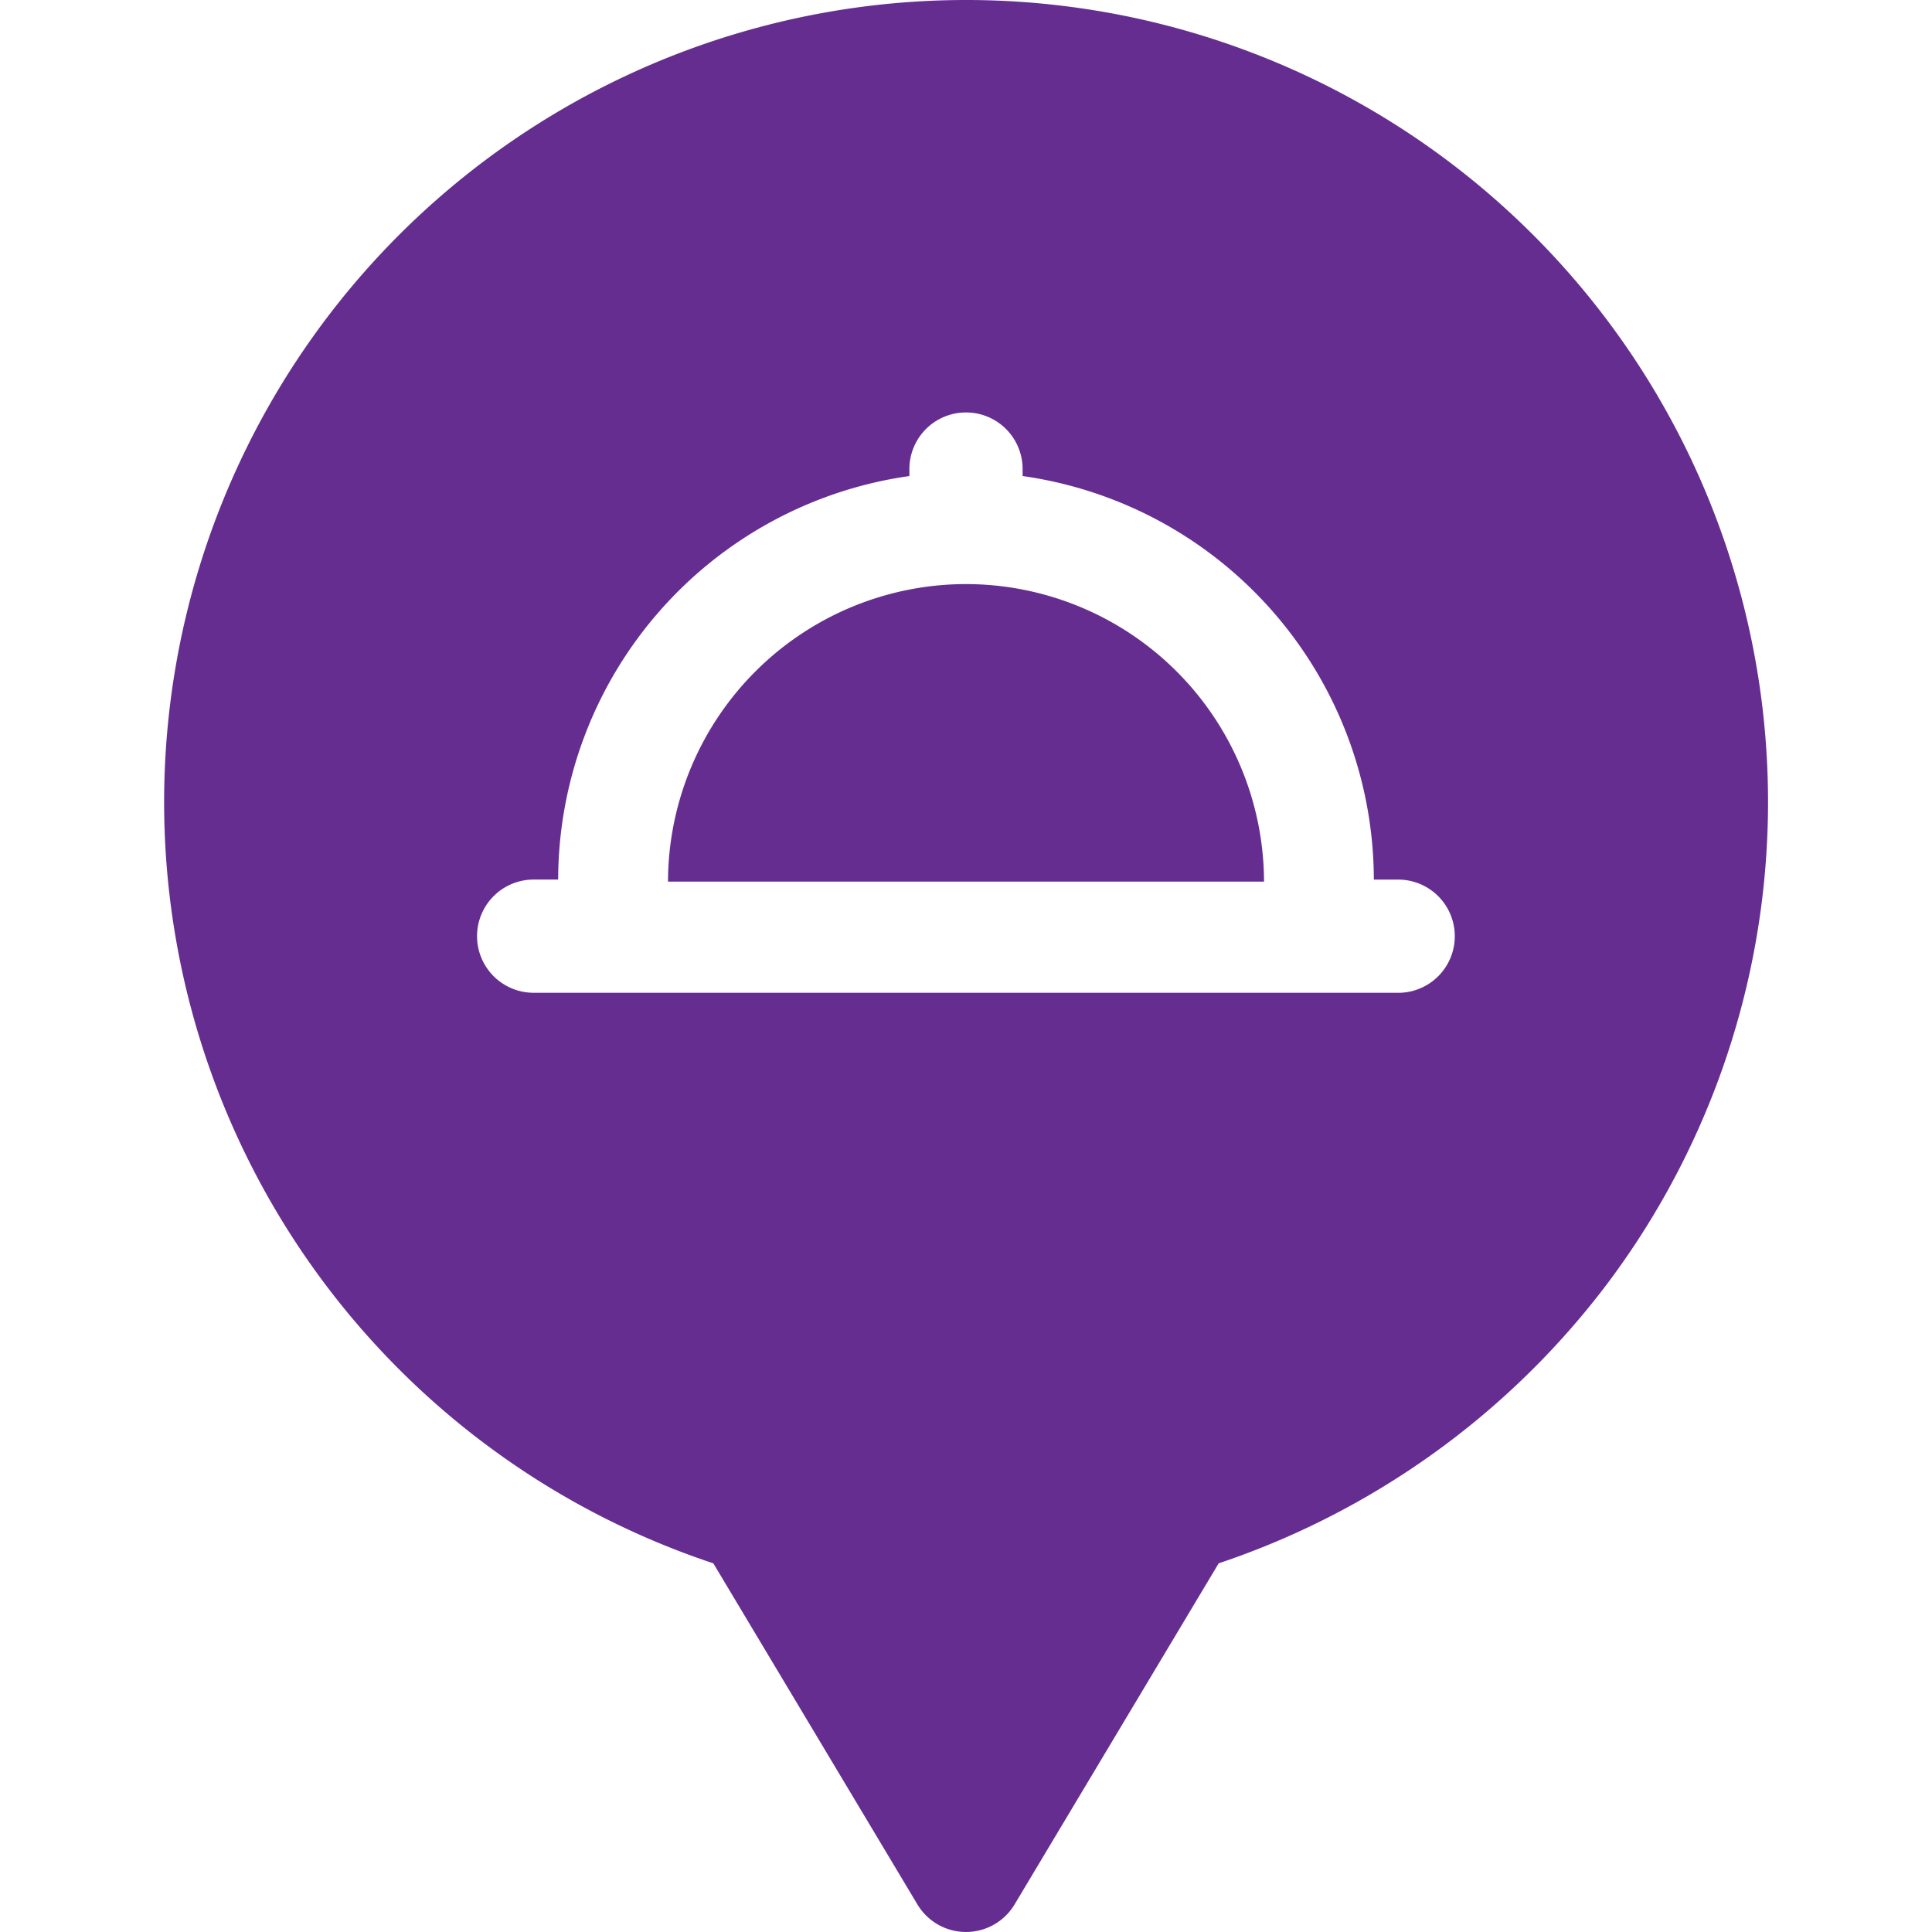
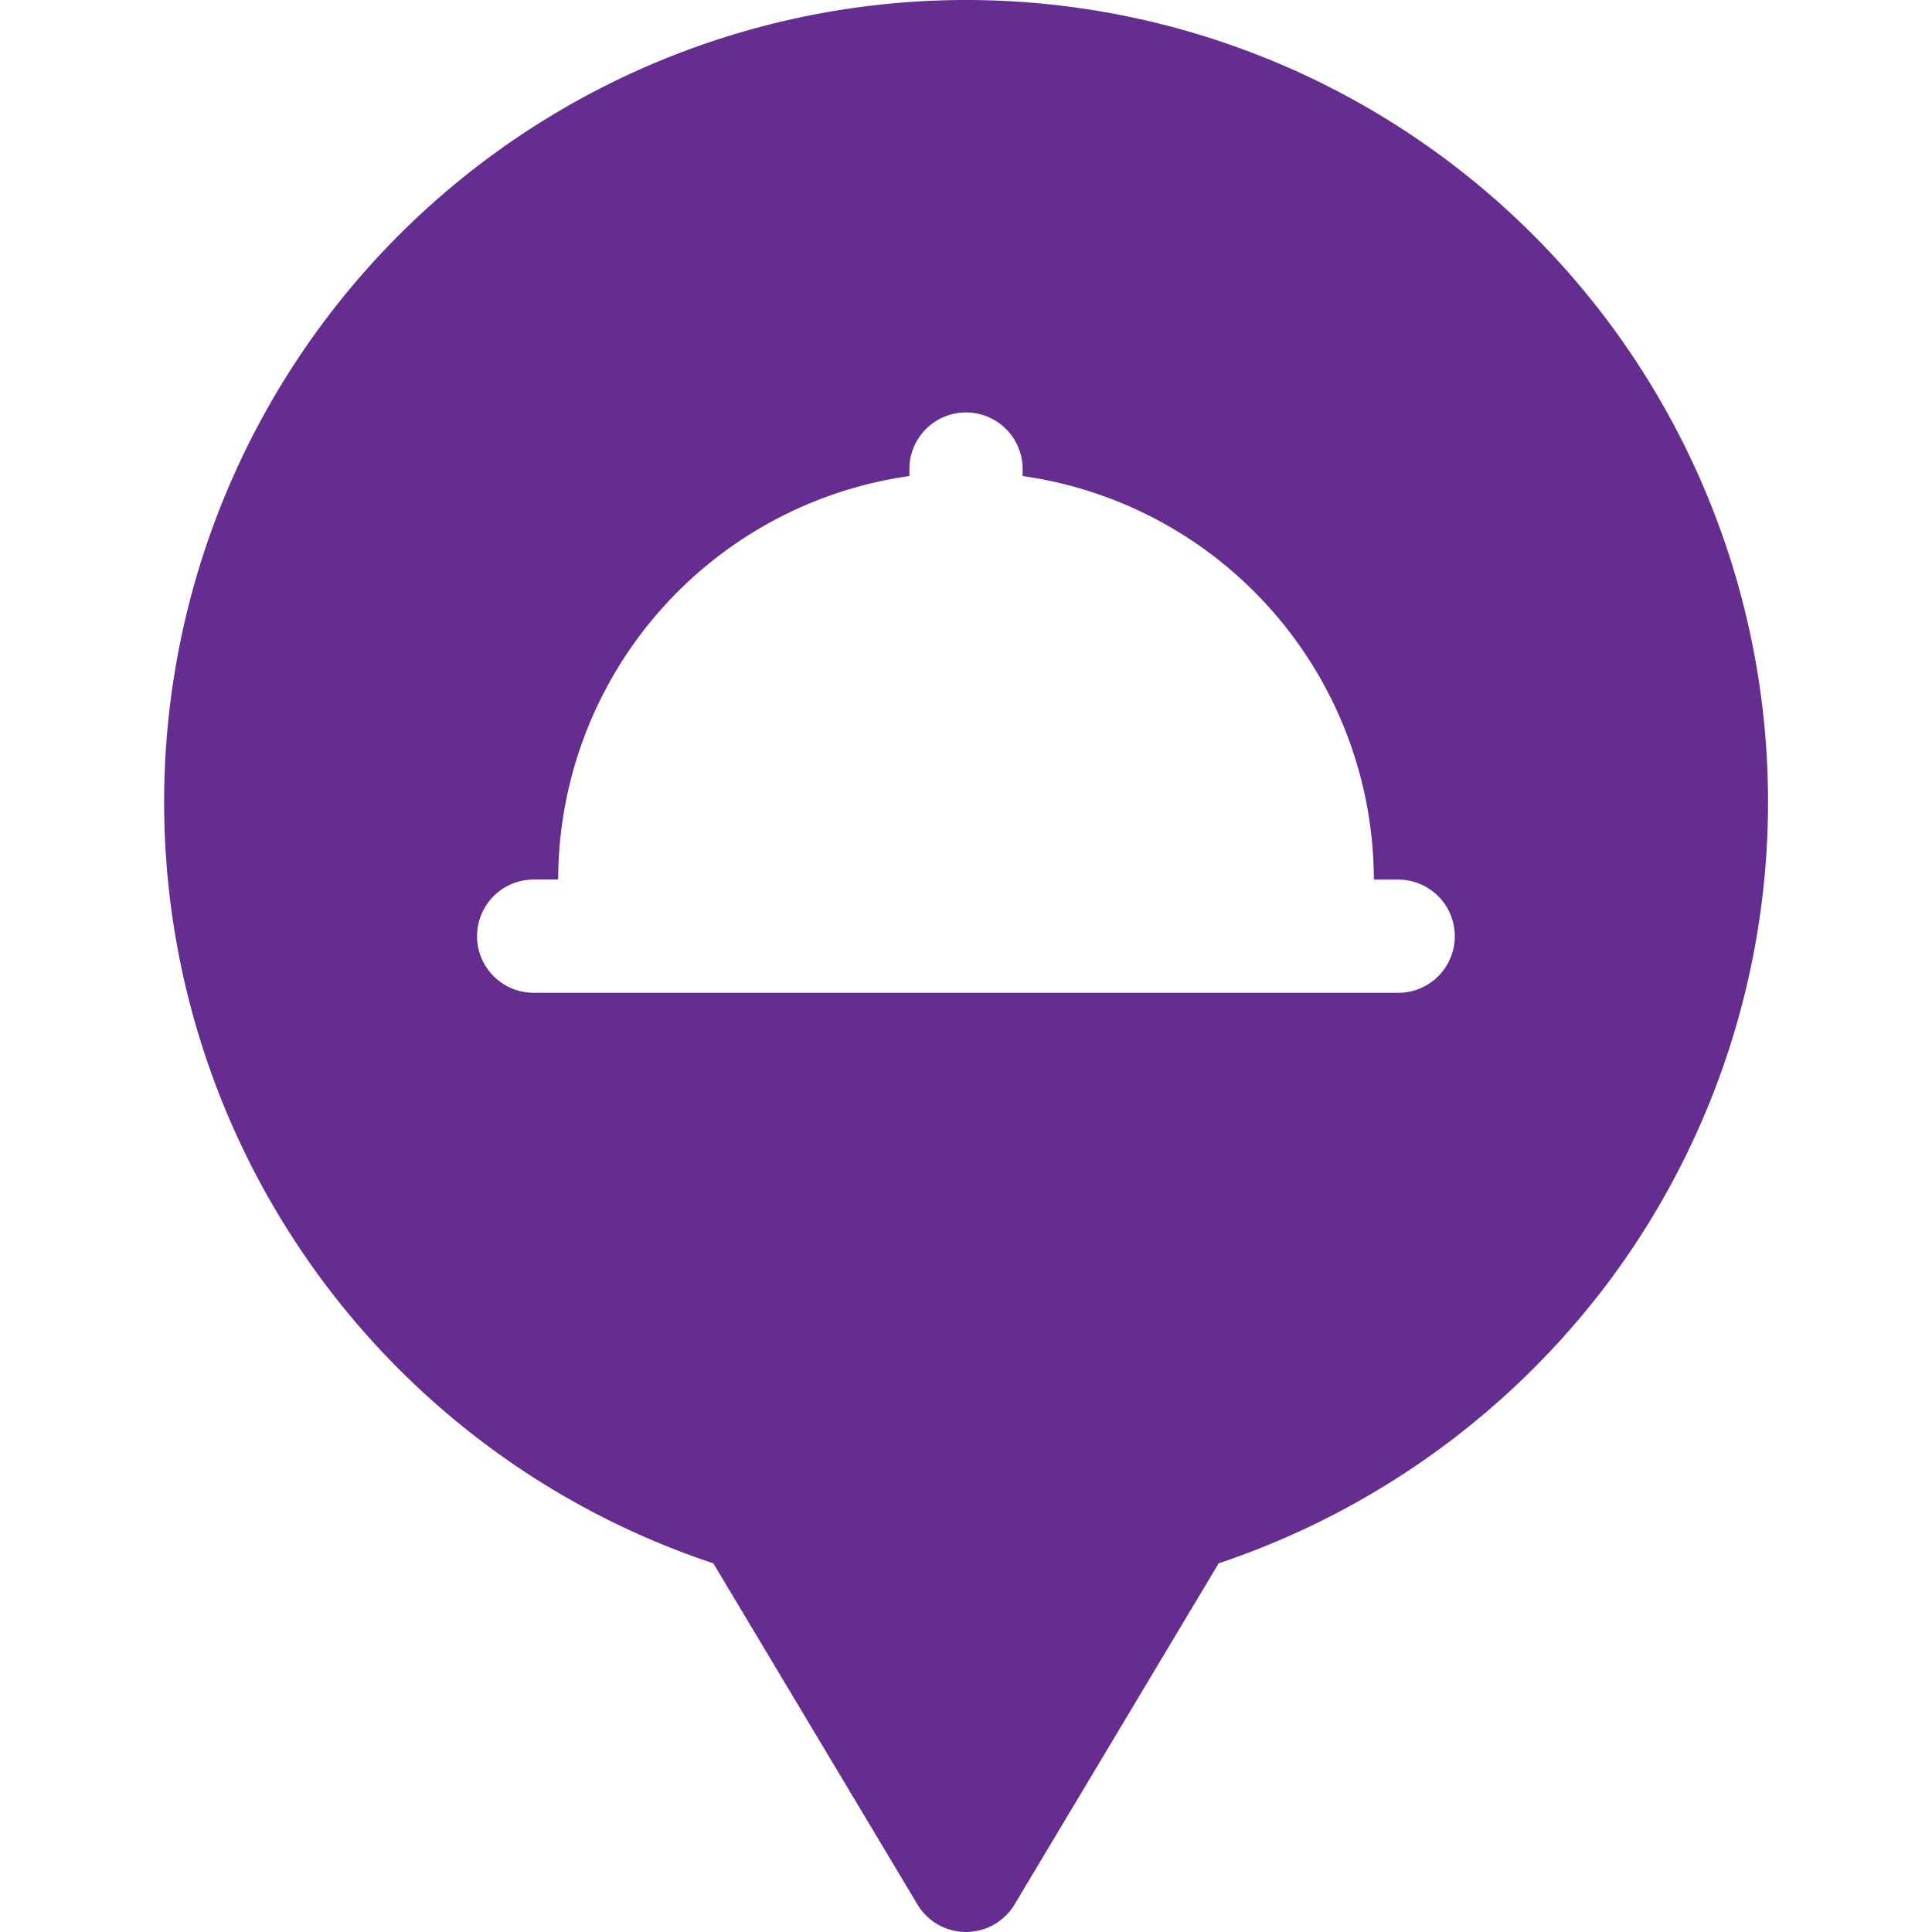
<svg xmlns="http://www.w3.org/2000/svg" width="288" height="288">
  <svg width="288" height="288" viewBox="0 0 41.512 50">
    <g fill="#662d91" class="color000 svgShape" data-name="Group 15659">
-       <path d="M185.628,155.109a7.721,7.721,0,0,0-7.712,7.7h15.425A7.721,7.721,0,0,0,185.628,155.109Z" class="color000 svgShape" data-name="Path 39431" transform="translate(-164.872 -139.993)" />
      <path d="M64.215,0a20.759,20.759,0,0,0-6.539,40.459l5.282,8.828a1.465,1.465,0,0,0,2.514,0l5.282-8.828a20.94,20.94,0,0,0,10.037-7.21A20.756,20.756,0,0,0,64.215,0ZM75.4,25.693H53.026a1.465,1.465,0,0,1,0-2.93h.634A10.571,10.571,0,0,1,62.75,12.32v-.181a1.465,1.465,0,0,1,2.93,0v.181a10.571,10.571,0,0,1,9.09,10.444H75.4a1.465,1.465,0,1,1,0,2.93Z" class="color000 svgShape" data-name="Path 39432" transform="translate(-43.459)" />
    </g>
  </svg>
</svg>